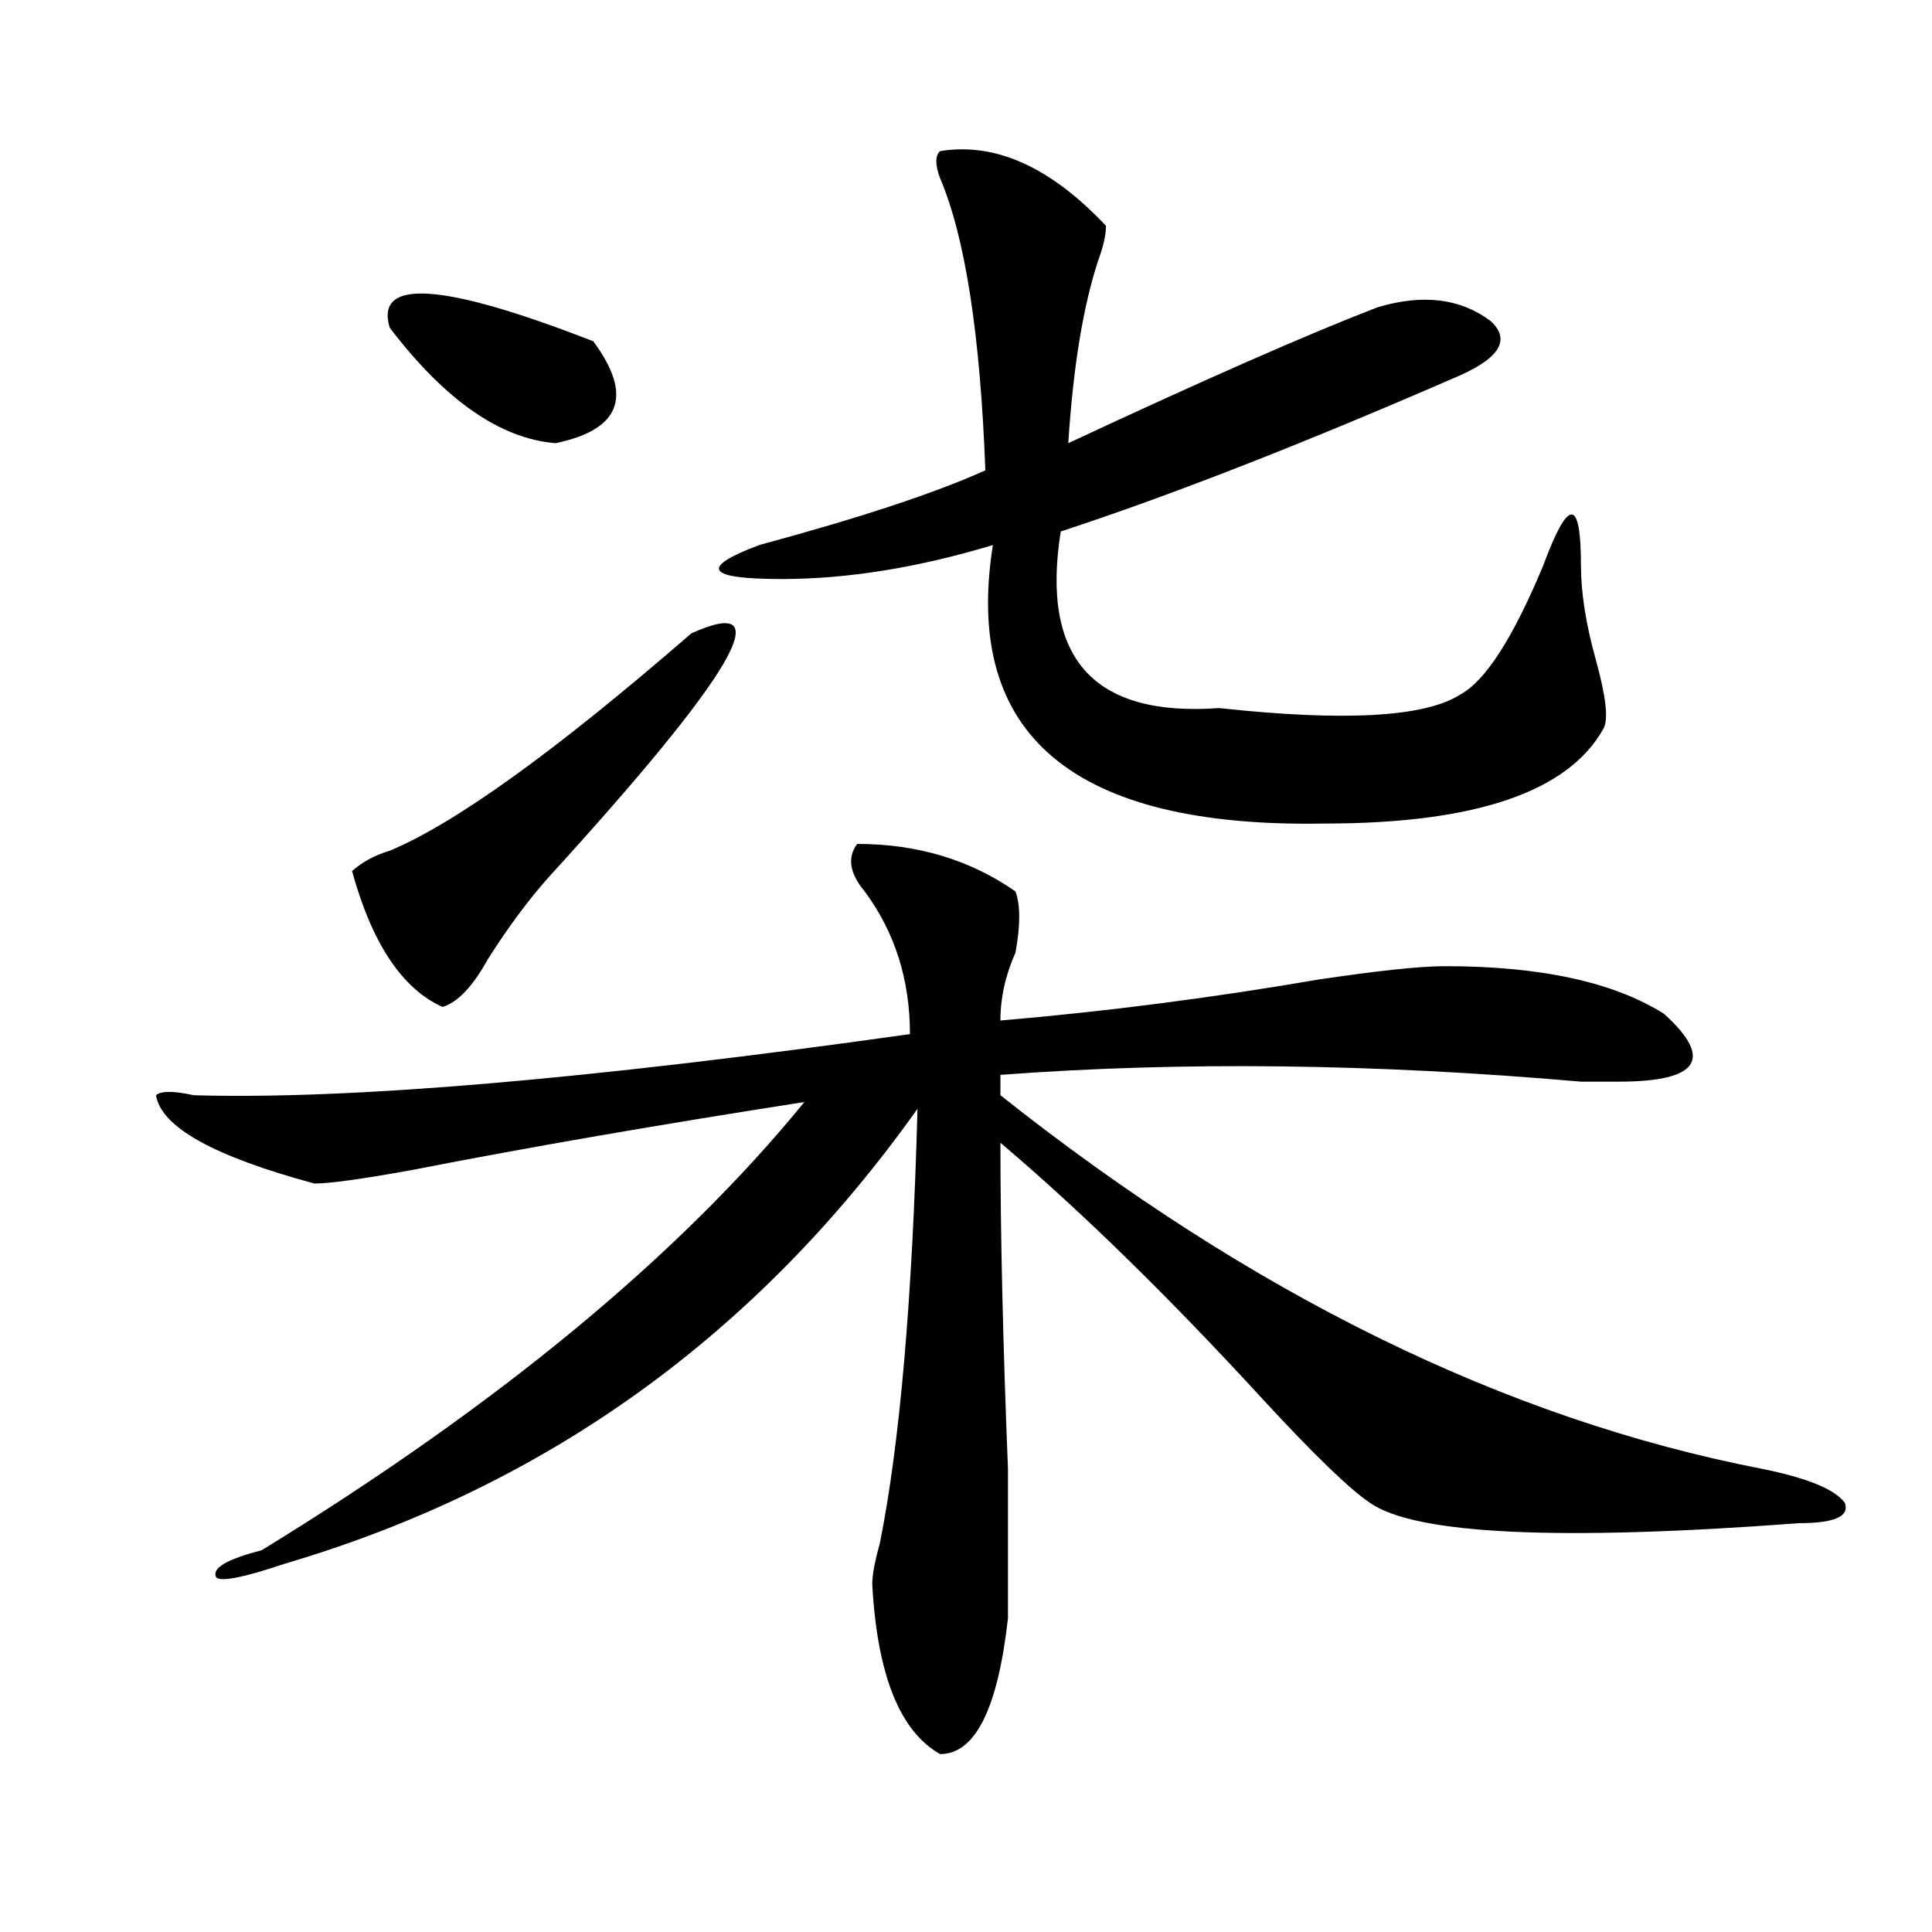
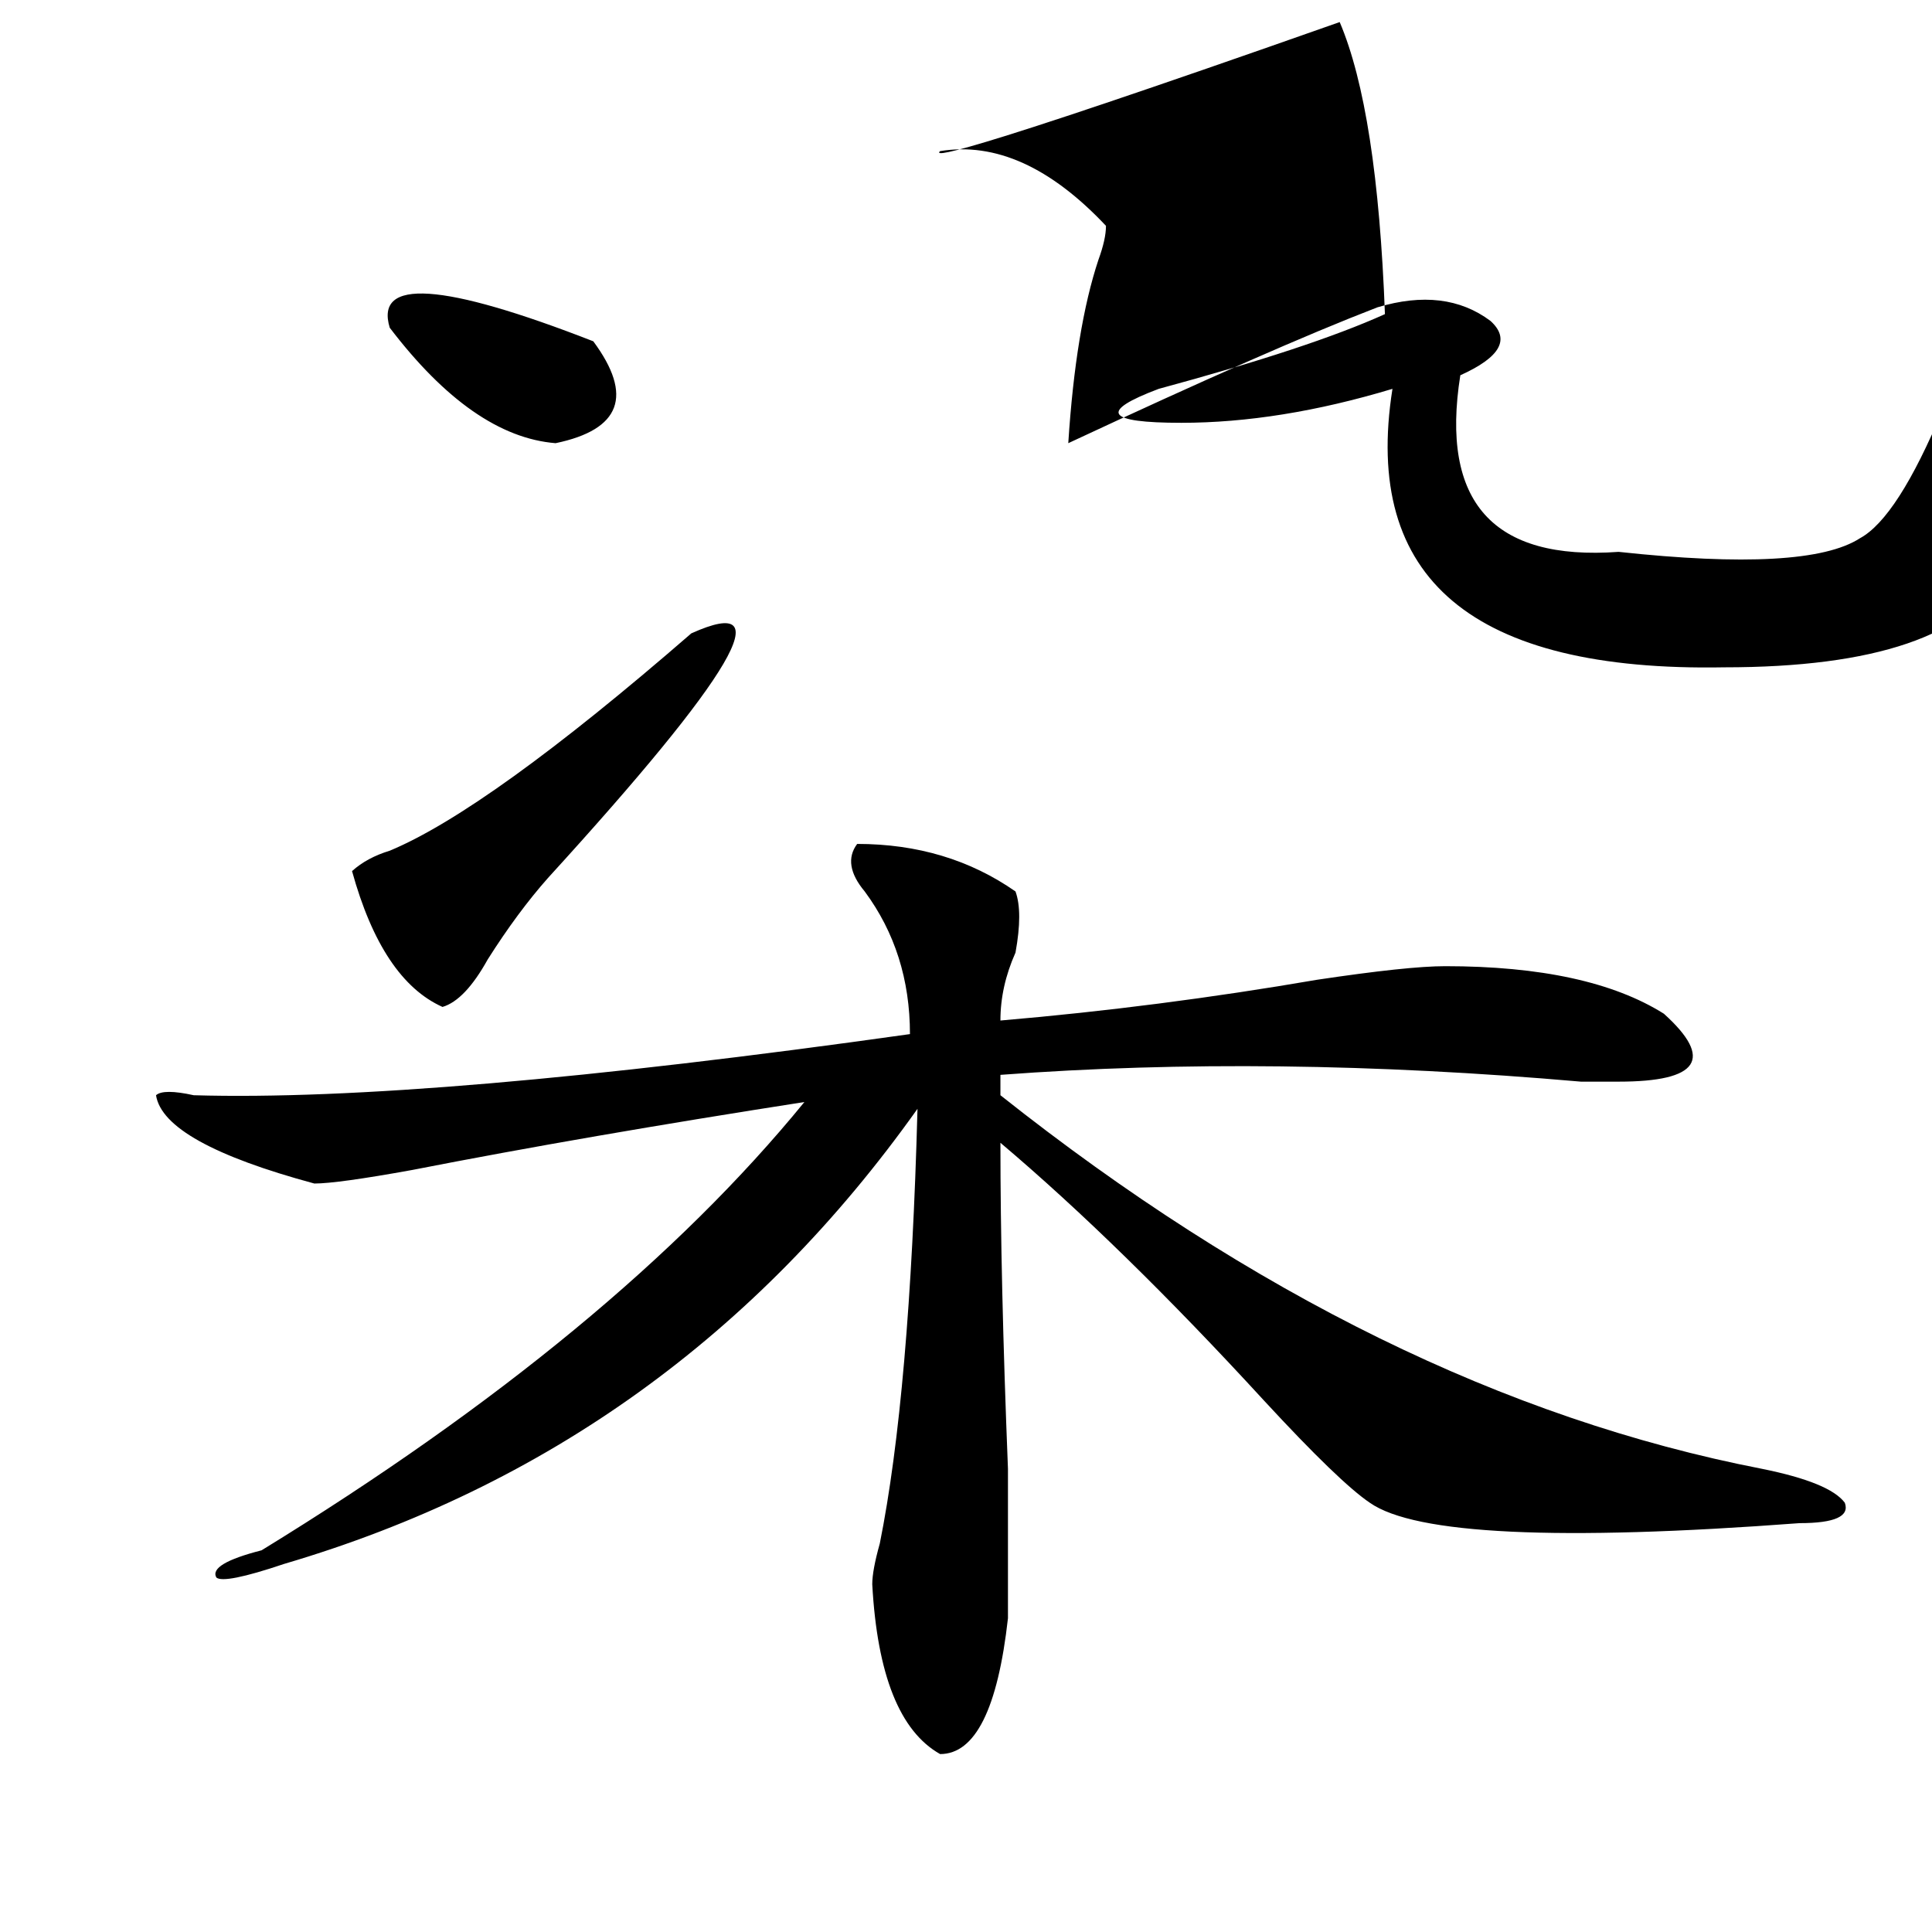
<svg xmlns="http://www.w3.org/2000/svg" version="1.1" id="图层_1" x="0px" y="0px" width="1000px" height="1000px" viewBox="0 0 1000 1000" enable-background="new 0 0 1000 1000" xml:space="preserve">
-   <path d="M443.672,436.813c31.219,0,58.535,8.24,81.949,24.609c2.561,7.031,2.561,17.578,0,31.641  c-5.244,11.756-7.805,23.456-7.805,35.156c54.633-4.669,109.266-11.7,163.898-21.094c31.219-4.669,53.291-7.031,66.34-7.031  c49.389,0,87.132,8.24,113.168,24.609c25.975,23.456,18.17,35.156-23.414,35.156c-2.622,0-9.146,0-19.512,0  c-106.705-9.338-206.824-10.547-300.48-3.516v10.547C647.874,670.053,779.273,734.487,911.953,760.25  c23.414,4.725,37.682,10.547,42.926,17.578c2.561,7.031-5.244,10.547-23.414,10.547c-124.875,9.394-199.02,5.878-222.434-10.547  c-10.427-7.031-28.658-24.609-54.633-52.734c-49.45-53.888-94.998-98.438-136.582-133.594c0,46.912,1.28,103.162,3.902,168.75  c0,35.156,0,60.919,0,77.344c-5.244,46.856-16.951,70.313-35.121,70.313c-20.854-11.756-32.561-41.034-35.121-87.891  c0-4.725,1.28-11.756,3.902-21.094c10.365-51.525,16.89-126.563,19.512-225C391.6,691.146,282.334,769.644,147.094,809.469  c-20.854,7.031-32.561,9.338-35.121,7.031c-2.622-4.725,5.183-9.394,23.414-14.063c122.253-74.981,215.909-152.325,280.969-232.031  c-75.486,11.756-143.106,23.456-202.922,35.156c-26.036,4.725-42.926,7.031-50.73,7.031c-52.072-14.063-79.389-29.278-81.949-45.703  c2.561-2.307,9.085-2.307,19.512,0c80.607,2.362,204.202-8.185,370.723-31.641c0-28.125-7.805-52.734-23.414-73.828  C439.77,452.084,438.428,443.844,443.672,436.813z M357.82,327.828c46.828-21.094,22.072,21.094-74.145,126.563  c-10.427,11.756-20.854,25.818-31.219,42.188c-7.805,14.063-15.609,22.303-23.414,24.609c-20.854-9.338-36.463-32.794-46.828-70.313  c5.183-4.669,11.707-8.185,19.512-10.547C235.506,426.266,287.578,388.803,357.82,327.828z M307.09,176.656  c20.792,28.125,14.268,45.703-19.512,52.734c-28.658-2.307-57.255-22.247-85.852-59.766  C193.922,143.862,229.043,146.225,307.09,176.656z M486.598,78.219c28.597-4.669,57.193,8.24,85.852,38.672  c0,4.725-1.342,10.547-3.902,17.578c-7.805,23.456-13.049,55.097-15.609,94.922c70.242-32.794,123.533-56.25,159.996-70.313  c23.414-7.031,42.926-4.669,58.535,7.031c10.365,9.394,5.183,18.787-15.609,28.125c-80.669,35.156-149.631,62.128-206.824,80.859  c-10.427,65.644,16.89,96.131,81.949,91.406c64.998,7.031,106.644,4.725,124.875-7.031c12.987-7.031,27.316-29.278,42.926-66.797  c12.987-35.156,19.512-35.156,19.512,0c0,14.063,2.561,30.487,7.805,49.219c5.183,18.787,6.463,30.487,3.902,35.156  c-18.231,32.85-66.34,49.219-144.387,49.219c-130.119,2.362-187.313-45.703-171.703-144.141  c-39.023,11.756-75.486,17.578-109.266,17.578c-39.023,0-42.926-5.822-11.707-17.578c52.011-14.063,91.034-26.916,117.07-38.672  c-2.622-70.313-10.427-120.685-23.414-151.172C483.976,85.25,483.976,80.581,486.598,78.219z" />
+   <path d="M443.672,436.813c31.219,0,58.535,8.24,81.949,24.609c2.561,7.031,2.561,17.578,0,31.641  c-5.244,11.756-7.805,23.456-7.805,35.156c54.633-4.669,109.266-11.7,163.898-21.094c31.219-4.669,53.291-7.031,66.34-7.031  c49.389,0,87.132,8.24,113.168,24.609c25.975,23.456,18.17,35.156-23.414,35.156c-2.622,0-9.146,0-19.512,0  c-106.705-9.338-206.824-10.547-300.48-3.516v10.547C647.874,670.053,779.273,734.487,911.953,760.25  c23.414,4.725,37.682,10.547,42.926,17.578c2.561,7.031-5.244,10.547-23.414,10.547c-124.875,9.394-199.02,5.878-222.434-10.547  c-10.427-7.031-28.658-24.609-54.633-52.734c-49.45-53.888-94.998-98.438-136.582-133.594c0,46.912,1.28,103.162,3.902,168.75  c0,35.156,0,60.919,0,77.344c-5.244,46.856-16.951,70.313-35.121,70.313c-20.854-11.756-32.561-41.034-35.121-87.891  c0-4.725,1.28-11.756,3.902-21.094c10.365-51.525,16.89-126.563,19.512-225C391.6,691.146,282.334,769.644,147.094,809.469  c-20.854,7.031-32.561,9.338-35.121,7.031c-2.622-4.725,5.183-9.394,23.414-14.063c122.253-74.981,215.909-152.325,280.969-232.031  c-75.486,11.756-143.106,23.456-202.922,35.156c-26.036,4.725-42.926,7.031-50.73,7.031c-52.072-14.063-79.389-29.278-81.949-45.703  c2.561-2.307,9.085-2.307,19.512,0c80.607,2.362,204.202-8.185,370.723-31.641c0-28.125-7.805-52.734-23.414-73.828  C439.77,452.084,438.428,443.844,443.672,436.813z M357.82,327.828c46.828-21.094,22.072,21.094-74.145,126.563  c-10.427,11.756-20.854,25.818-31.219,42.188c-7.805,14.063-15.609,22.303-23.414,24.609c-20.854-9.338-36.463-32.794-46.828-70.313  c5.183-4.669,11.707-8.185,19.512-10.547C235.506,426.266,287.578,388.803,357.82,327.828z M307.09,176.656  c20.792,28.125,14.268,45.703-19.512,52.734c-28.658-2.307-57.255-22.247-85.852-59.766  C193.922,143.862,229.043,146.225,307.09,176.656z M486.598,78.219c28.597-4.669,57.193,8.24,85.852,38.672  c0,4.725-1.342,10.547-3.902,17.578c-7.805,23.456-13.049,55.097-15.609,94.922c70.242-32.794,123.533-56.25,159.996-70.313  c23.414-7.031,42.926-4.669,58.535,7.031c10.365,9.394,5.183,18.787-15.609,28.125c-10.427,65.644,16.89,96.131,81.949,91.406c64.998,7.031,106.644,4.725,124.875-7.031c12.987-7.031,27.316-29.278,42.926-66.797  c12.987-35.156,19.512-35.156,19.512,0c0,14.063,2.561,30.487,7.805,49.219c5.183,18.787,6.463,30.487,3.902,35.156  c-18.231,32.85-66.34,49.219-144.387,49.219c-130.119,2.362-187.313-45.703-171.703-144.141  c-39.023,11.756-75.486,17.578-109.266,17.578c-39.023,0-42.926-5.822-11.707-17.578c52.011-14.063,91.034-26.916,117.07-38.672  c-2.622-70.313-10.427-120.685-23.414-151.172C483.976,85.25,483.976,80.581,486.598,78.219z" />
</svg>